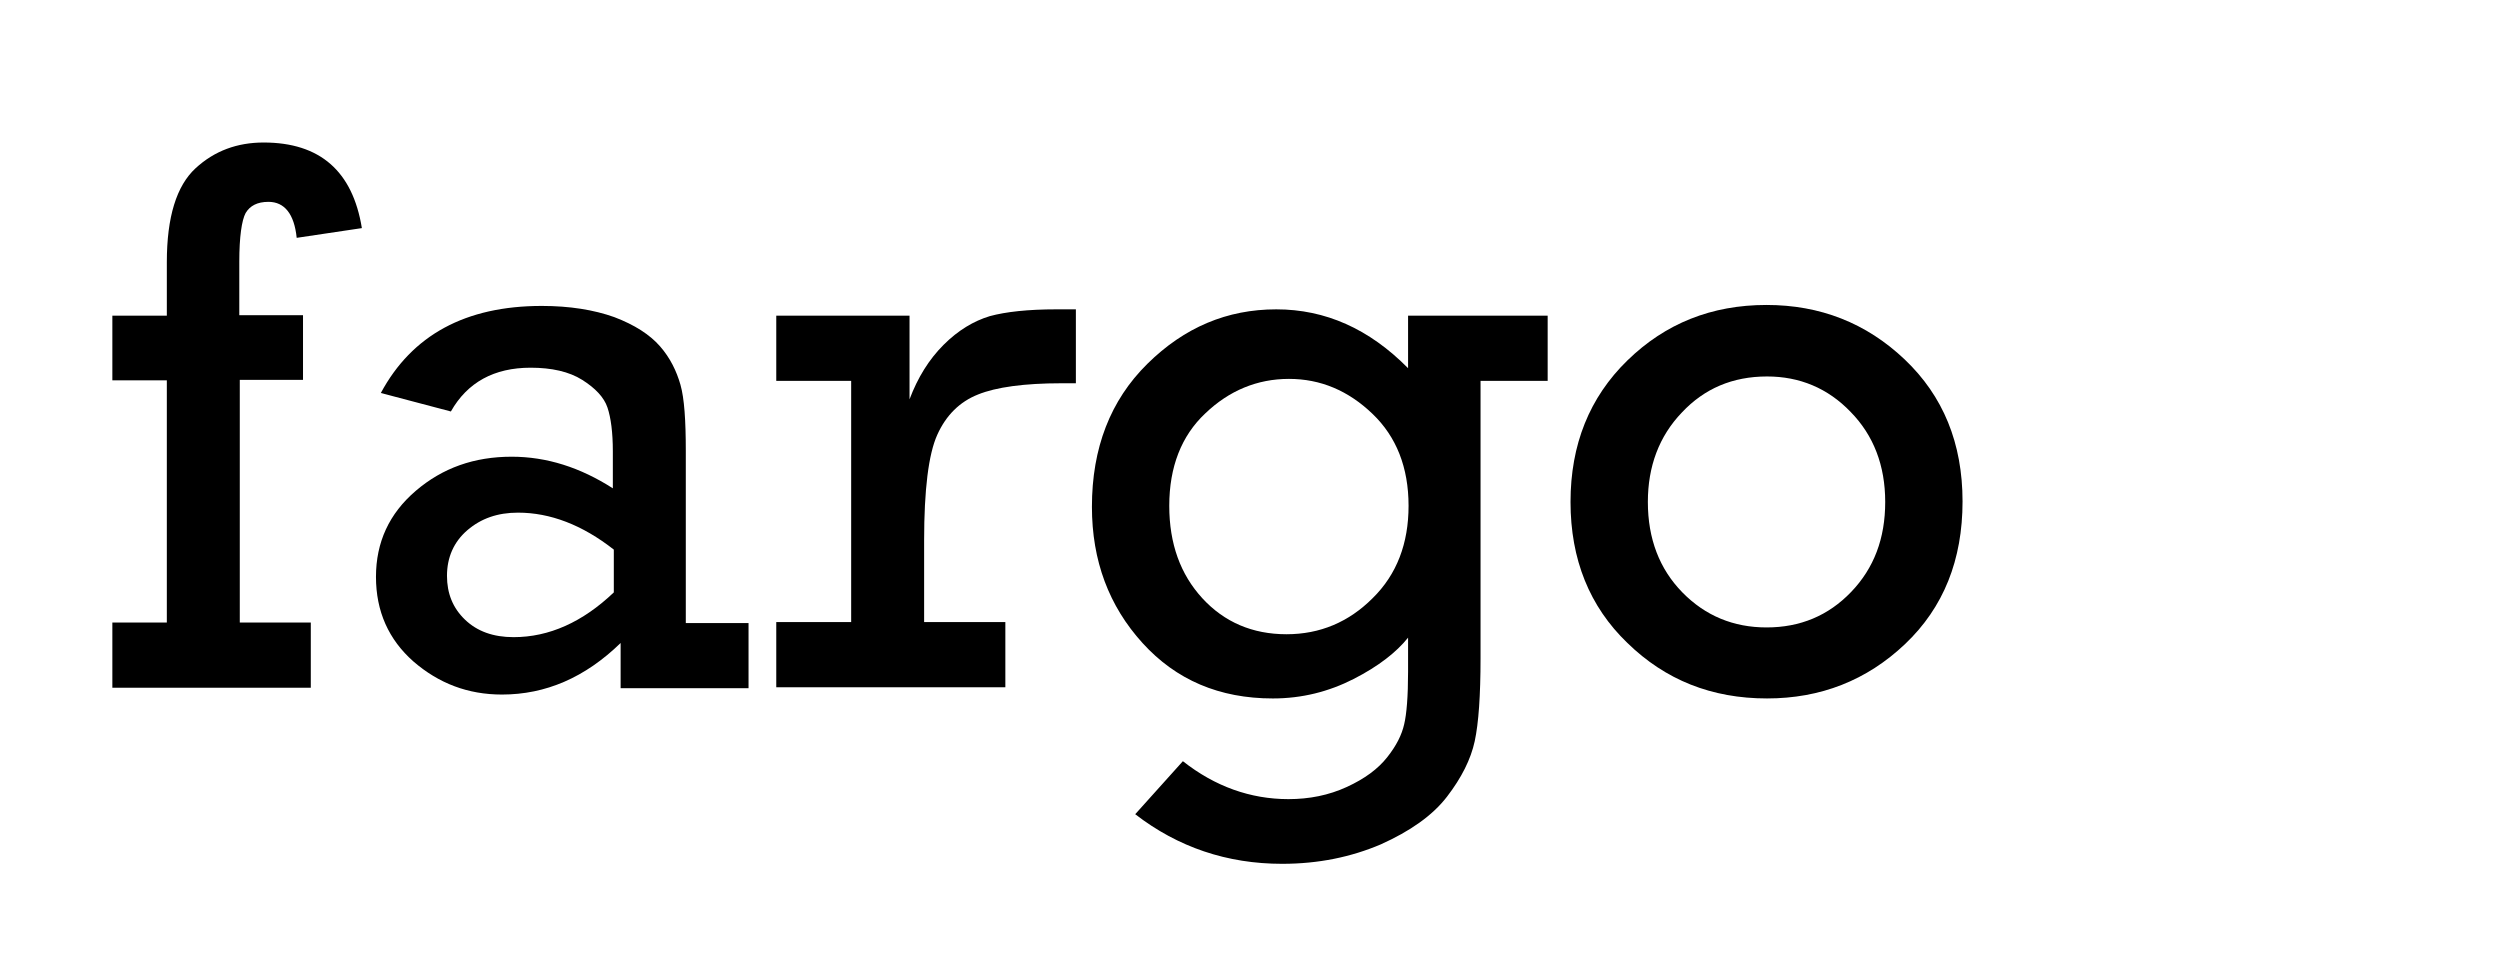
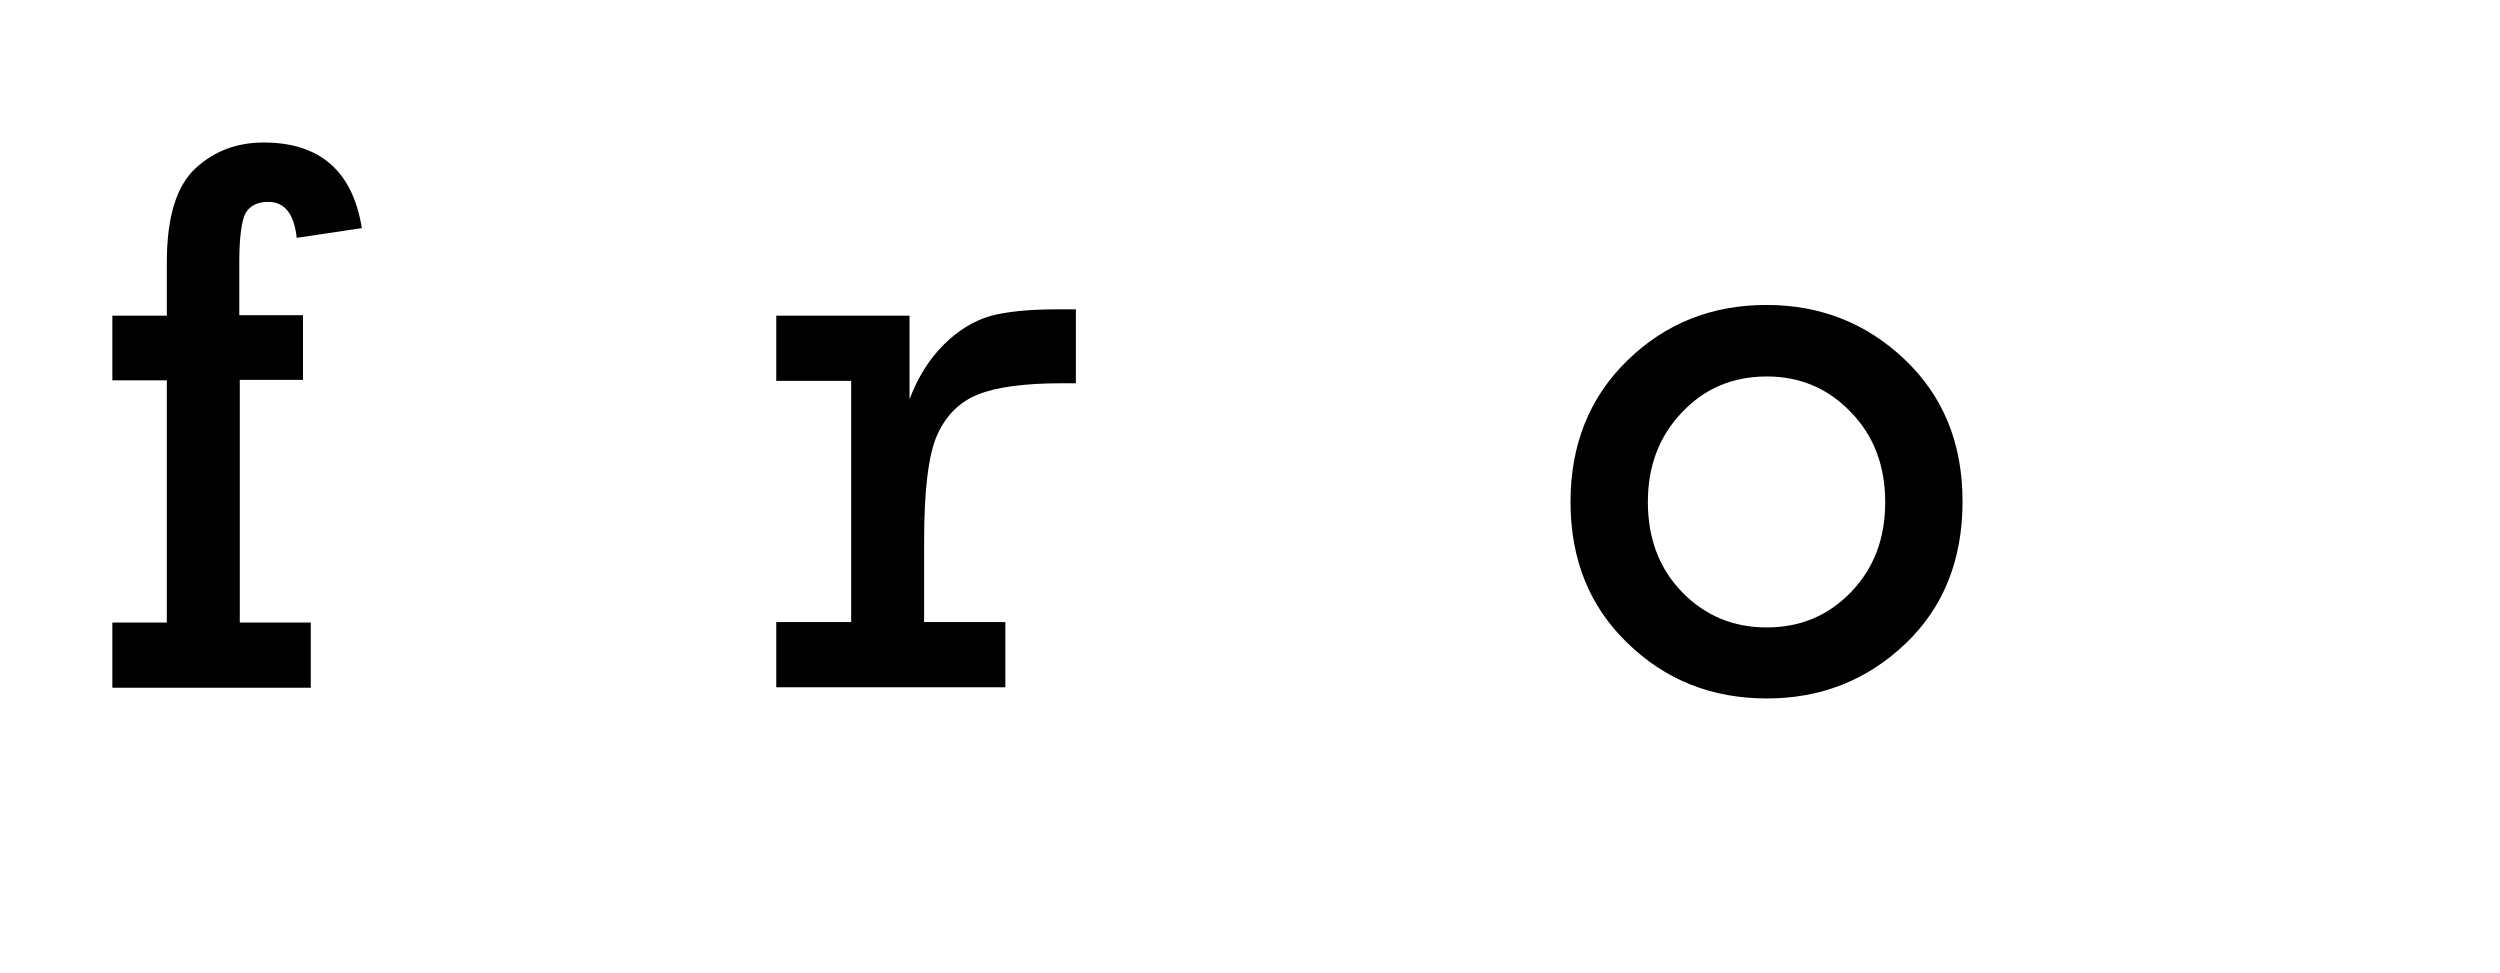
<svg xmlns="http://www.w3.org/2000/svg" version="1.1" id="Layer_1" x="0px" y="0px" viewBox="0 0 514 200" style="enable-background:new 0 0 514 200;" xml:space="preserve">
  <g>
    <path d="M34.3,128.1V78.2H23.1V64.9h11.2v-11c0-9.3,2-15.7,5.9-19.3s8.6-5.3,14-5.3c11.6,0,18.3,5.9,20.2,17.6L61,48.9   c-0.5-4.9-2.5-7.4-5.8-7.4c-2.3,0-3.8,0.8-4.7,2.3c-0.8,1.5-1.3,4.9-1.3,10v11h13.1v13.3H49.3v49.9h14.6v13.4H23.1v-13.4H34.3z" />
-     <path d="M153.9,128.1v13.4h-26.3v-9.3c-7.3,7.1-15.4,10.6-24.4,10.6c-7,0-13-2.3-18.2-6.8c-5.1-4.5-7.7-10.3-7.7-17.4   c0-7.1,2.7-13,8.2-17.7c5.5-4.7,12-7,19.7-7c7.2,0,14.1,2.2,20.8,6.5v-7.6c0-3.9-0.4-6.9-1.1-9c-0.7-2.1-2.5-4-5.2-5.7   c-2.7-1.7-6.3-2.5-10.6-2.5c-7.5,0-13,3-16.4,9l-14.4-3.8c6.4-11.9,17.4-17.9,33.1-17.9c5.7,0,10.7,0.8,14.9,2.3   c4.2,1.6,7.3,3.6,9.4,6s3.4,5.1,4.2,7.9s1.1,7.4,1.1,13.6v35.4H153.9z M126.2,113c-6.5-5.1-13.1-7.6-19.7-7.6   c-4.2,0-7.6,1.2-10.4,3.6c-2.8,2.4-4.2,5.6-4.2,9.4c0,3.6,1.2,6.6,3.7,9c2.5,2.4,5.8,3.6,10,3.6c7.3,0,14.2-3.1,20.6-9.2V113z" />
    <path d="M175,128.1V78.3h-15.4V64.9H187v17.2c1.7-4.5,4-8.2,7-11.2c3-3,6.2-4.9,9.5-5.9c3.3-0.9,7.9-1.4,13.7-1.4h4v15.2h-3   c-7.6,0-13.4,0.8-17.1,2.3c-3.8,1.5-6.6,4.3-8.4,8.3s-2.7,11.3-2.7,21.7v16.8h16.7v13.4h-47.1v-13.4H175z" />
-     <path d="M318.2,64.9v13.4h-13.8v57c0,7.7-0.4,13.4-1.2,17.1c-0.8,3.7-2.7,7.5-5.7,11.4c-3,3.9-7.6,7.1-13.6,9.8   c-6.1,2.6-12.8,4-20.3,4c-11.3,0-21.4-3.4-30.2-10.2l9.8-10.9c6.6,5.2,13.9,7.8,21.7,7.8c4.3,0,8.3-0.8,12-2.5   c3.7-1.7,6.4-3.7,8.3-6.1s3-4.6,3.5-6.8c0.5-2.1,0.8-5.7,0.8-10.8v-7c-2.4,3-6.1,5.9-11.2,8.5s-10.6,4-16.6,4   c-11,0-19.9-3.8-26.8-11.4c-6.9-7.6-10.4-16.9-10.4-28c0-12.1,3.8-21.9,11.4-29.4c7.6-7.5,16.4-11.2,26.5-11.2   c10.1,0,19.1,4,27.1,12.1V64.9H318.2z M240.4,104c0,7.8,2.3,14.1,6.8,19s10.3,7.4,17.3,7.4c6.9,0,12.8-2.5,17.7-7.4   c5-4.9,7.4-11.3,7.4-19c0-7.9-2.5-14.2-7.4-18.9c-5-4.8-10.7-7.2-17.2-7.2c-6.5,0-12.3,2.4-17.2,7.1C242.9,89.6,240.4,96,240.4,104   z" />
    <path d="M322.9,103.2c0-11.8,3.9-21.5,11.7-29.1c7.8-7.6,17.3-11.4,28.6-11.4c11,0,20.5,3.7,28.4,11.2c7.9,7.5,11.9,17.2,11.9,29.2   s-3.9,21.8-11.8,29.3c-7.9,7.5-17.4,11.2-28.4,11.2c-11.4,0-20.9-3.8-28.7-11.4C326.8,124.7,322.9,115,322.9,103.2z M338.8,103.2   c0,7.6,2.4,13.8,7.1,18.6c4.7,4.8,10.5,7.2,17.3,7.2c6.9,0,12.7-2.4,17.4-7.3c4.7-4.9,7-11,7-18.5c0-7.5-2.4-13.7-7.1-18.5   c-4.7-4.9-10.5-7.3-17.2-7.3c-7.1,0-12.9,2.5-17.5,7.4C341.1,89.7,338.8,95.9,338.8,103.2z" />
  </g>
</svg>